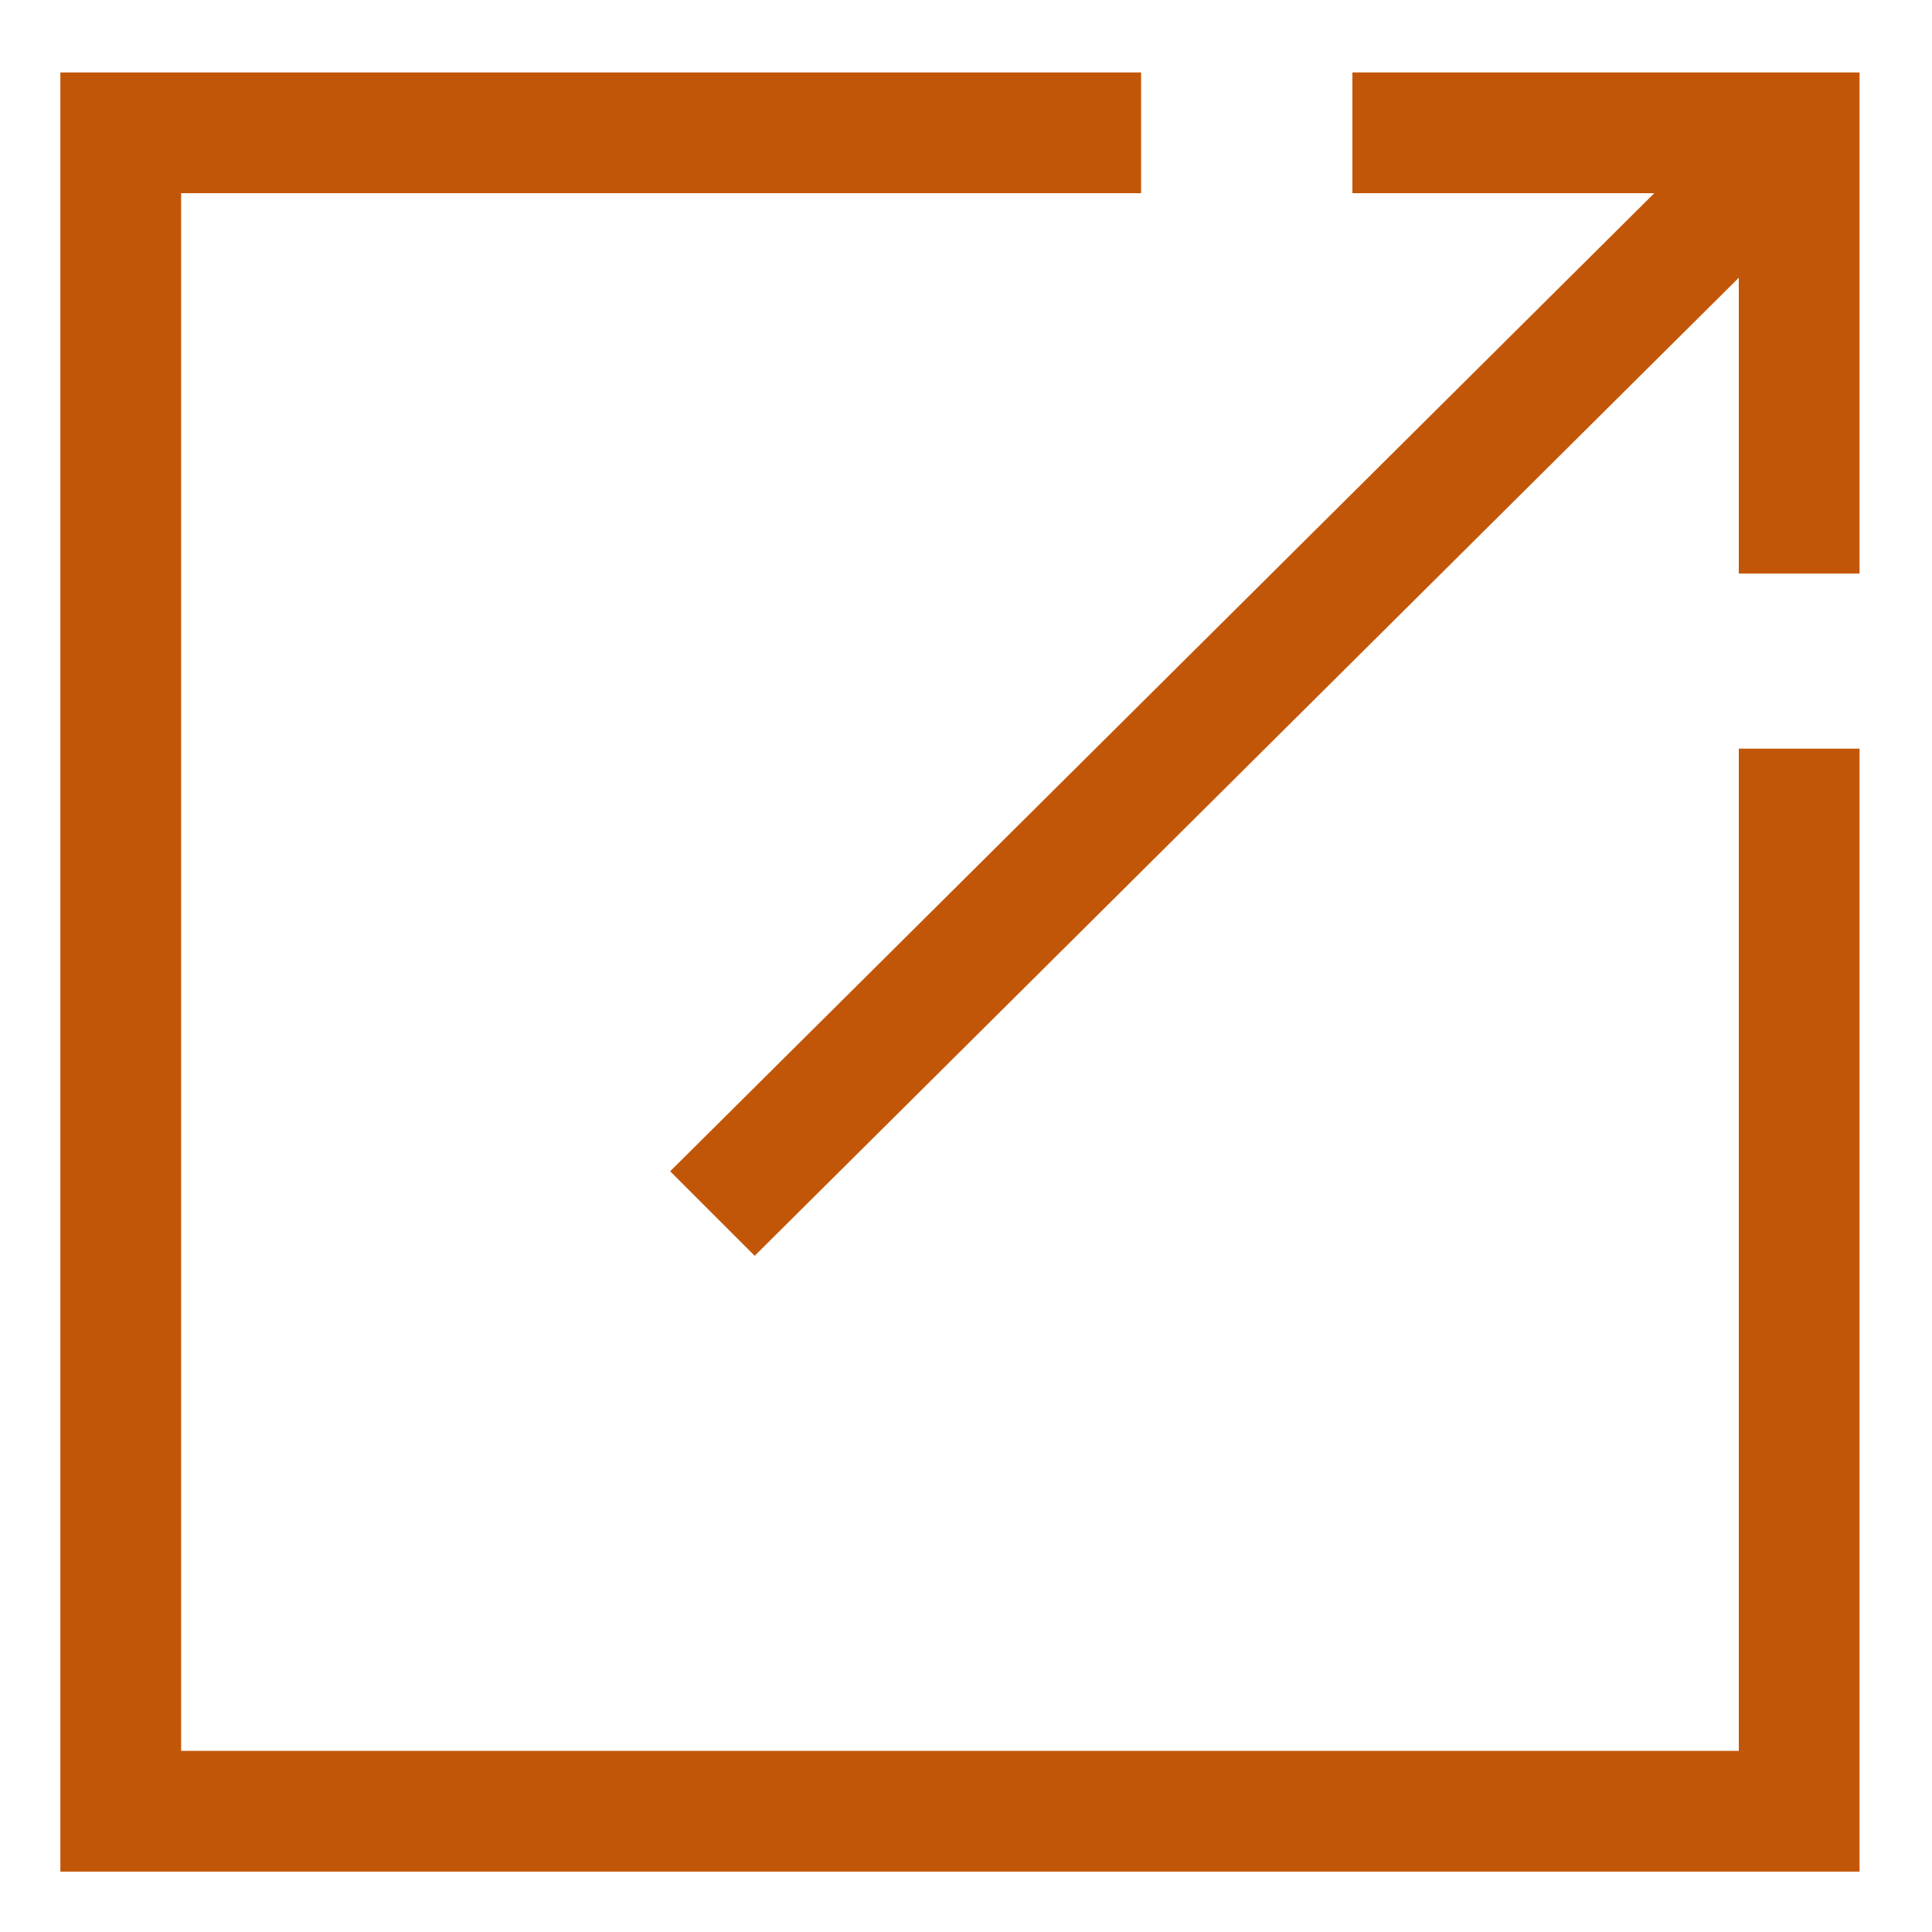
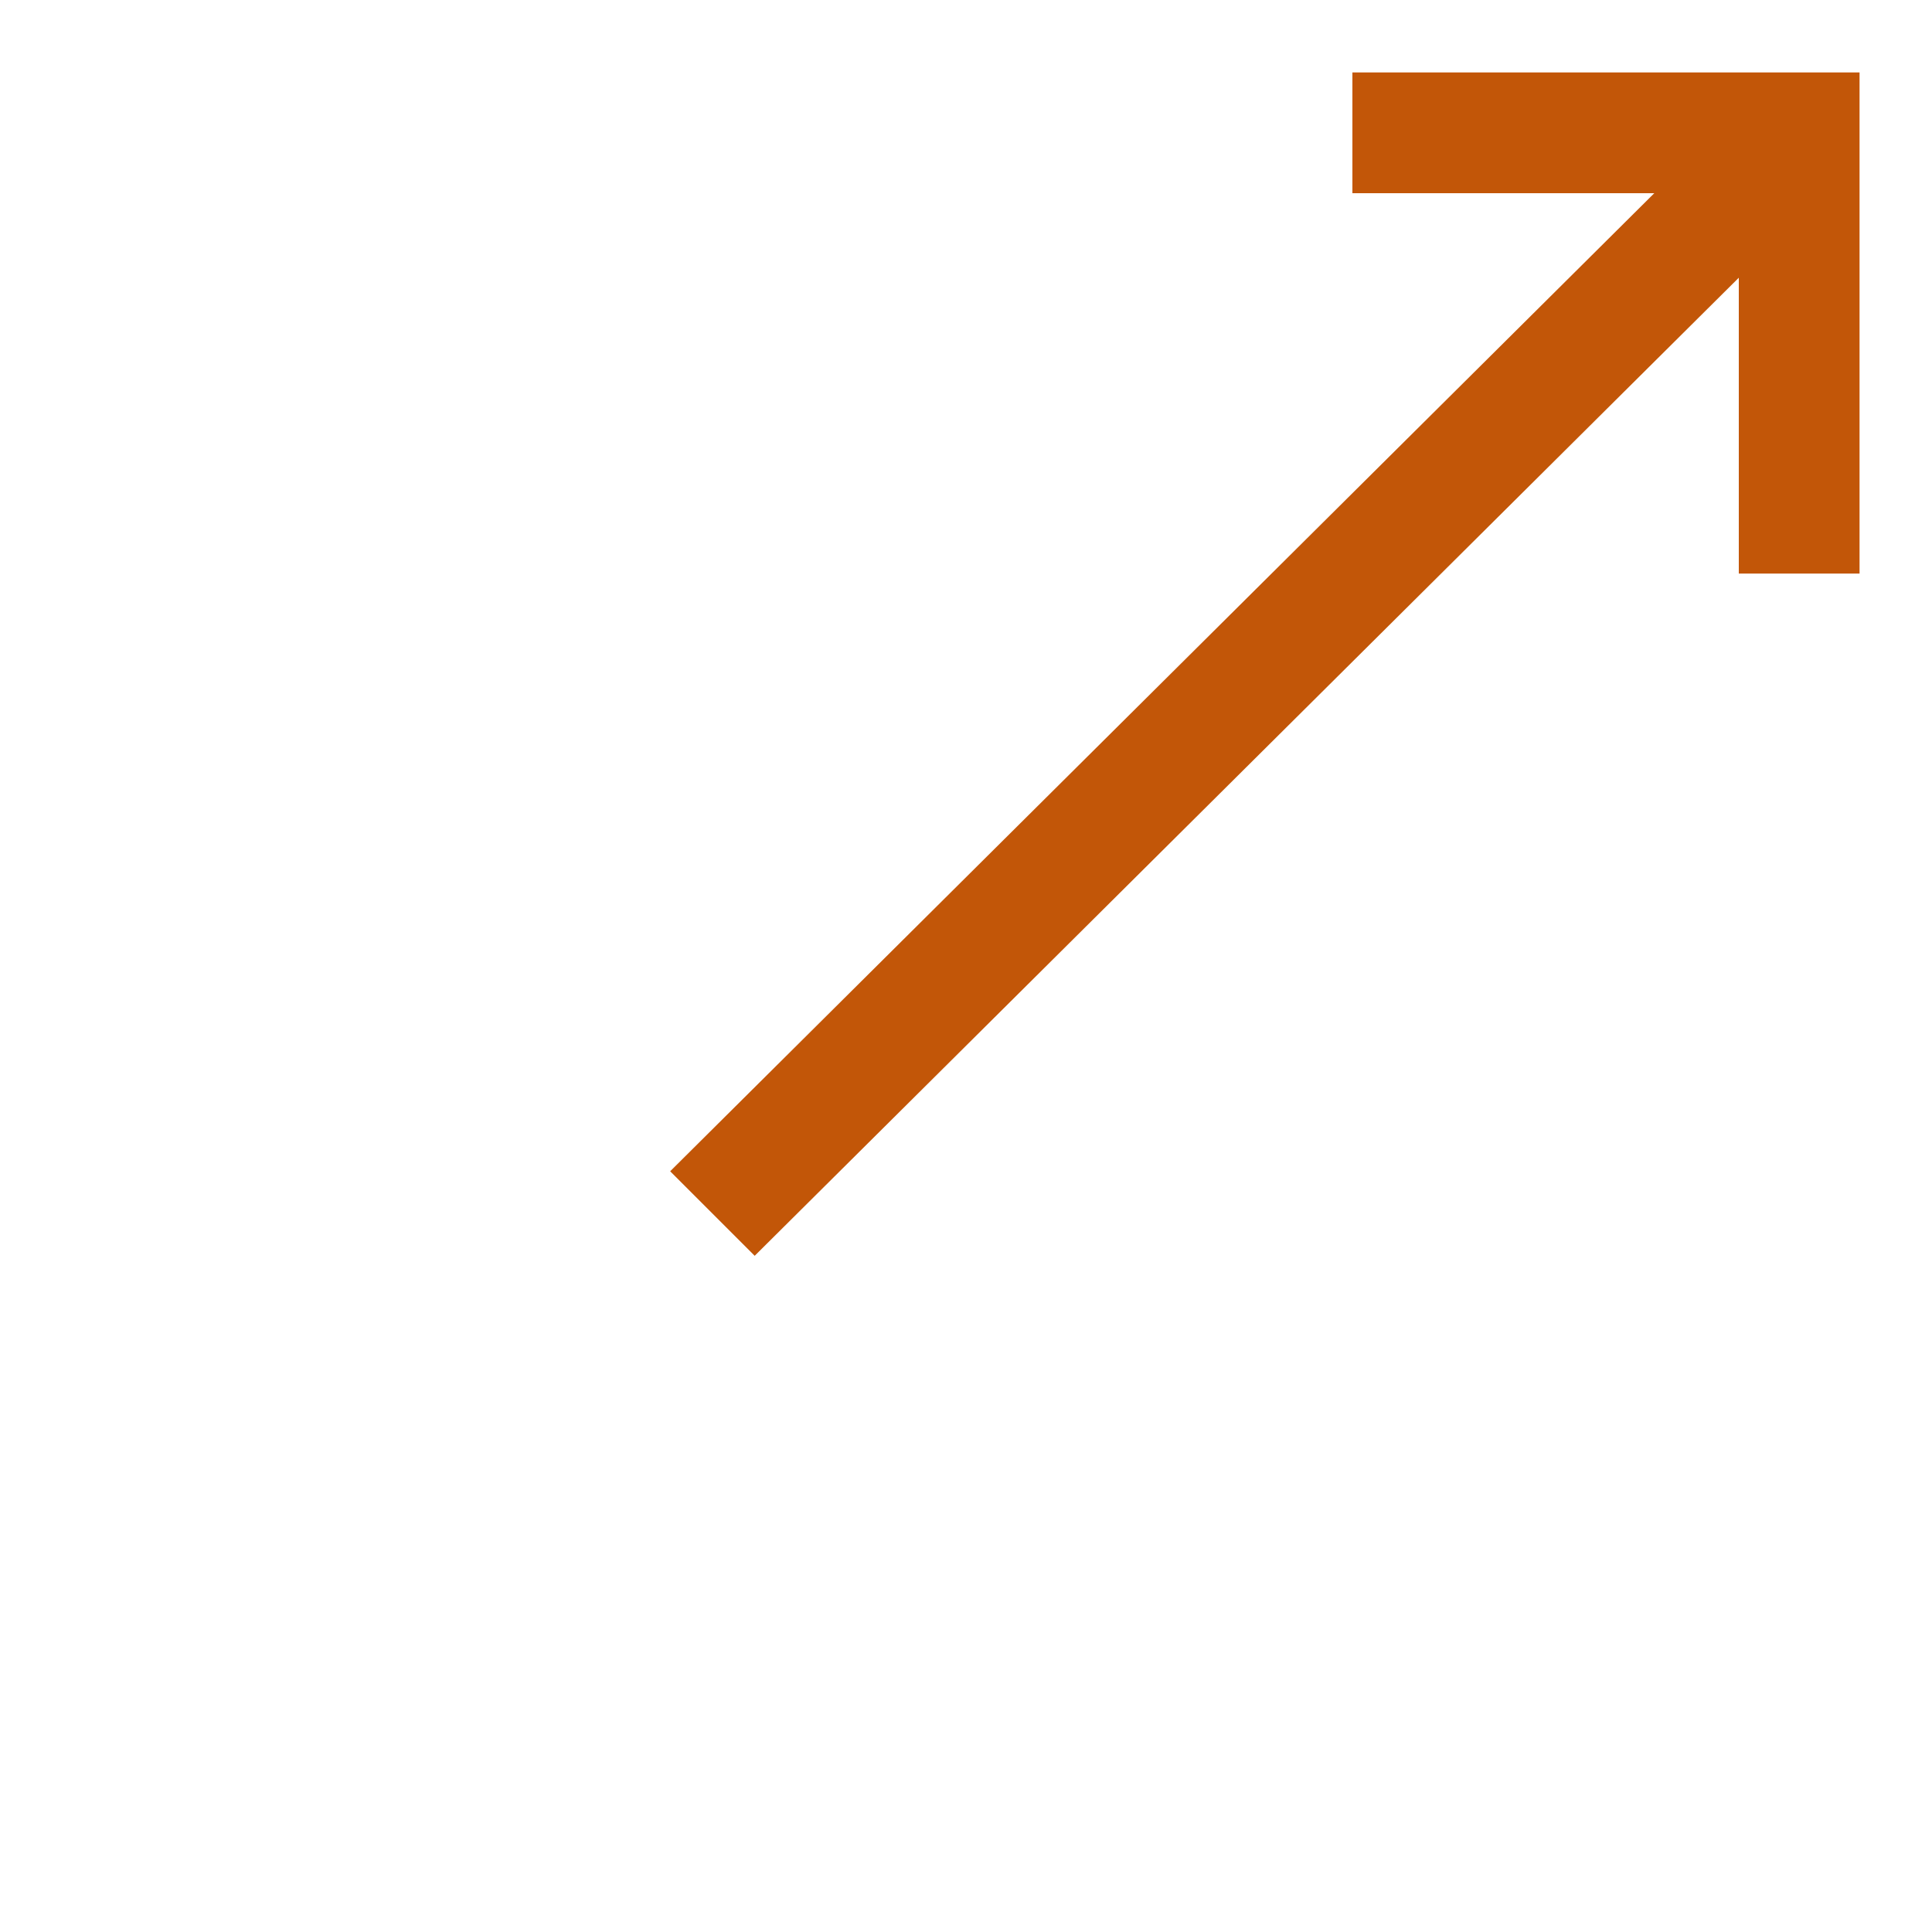
<svg xmlns="http://www.w3.org/2000/svg" version="1.1" id="icon" width="16" height="16" viewBox="0 0 16 16">
  <title>new_window</title>
-   <path fill="#c25608" d="M14.4 14.5h-12.9v-12.9h7.95v-1h-8.95v14.9h14.9v-9.3h-1z" />
  <path fill="#c25608" d="M11.2 0.6v1h2.5l-8.15 8.1 0.7 0.7 8.15-8.1v2.45h1v-4.15z" />
</svg>